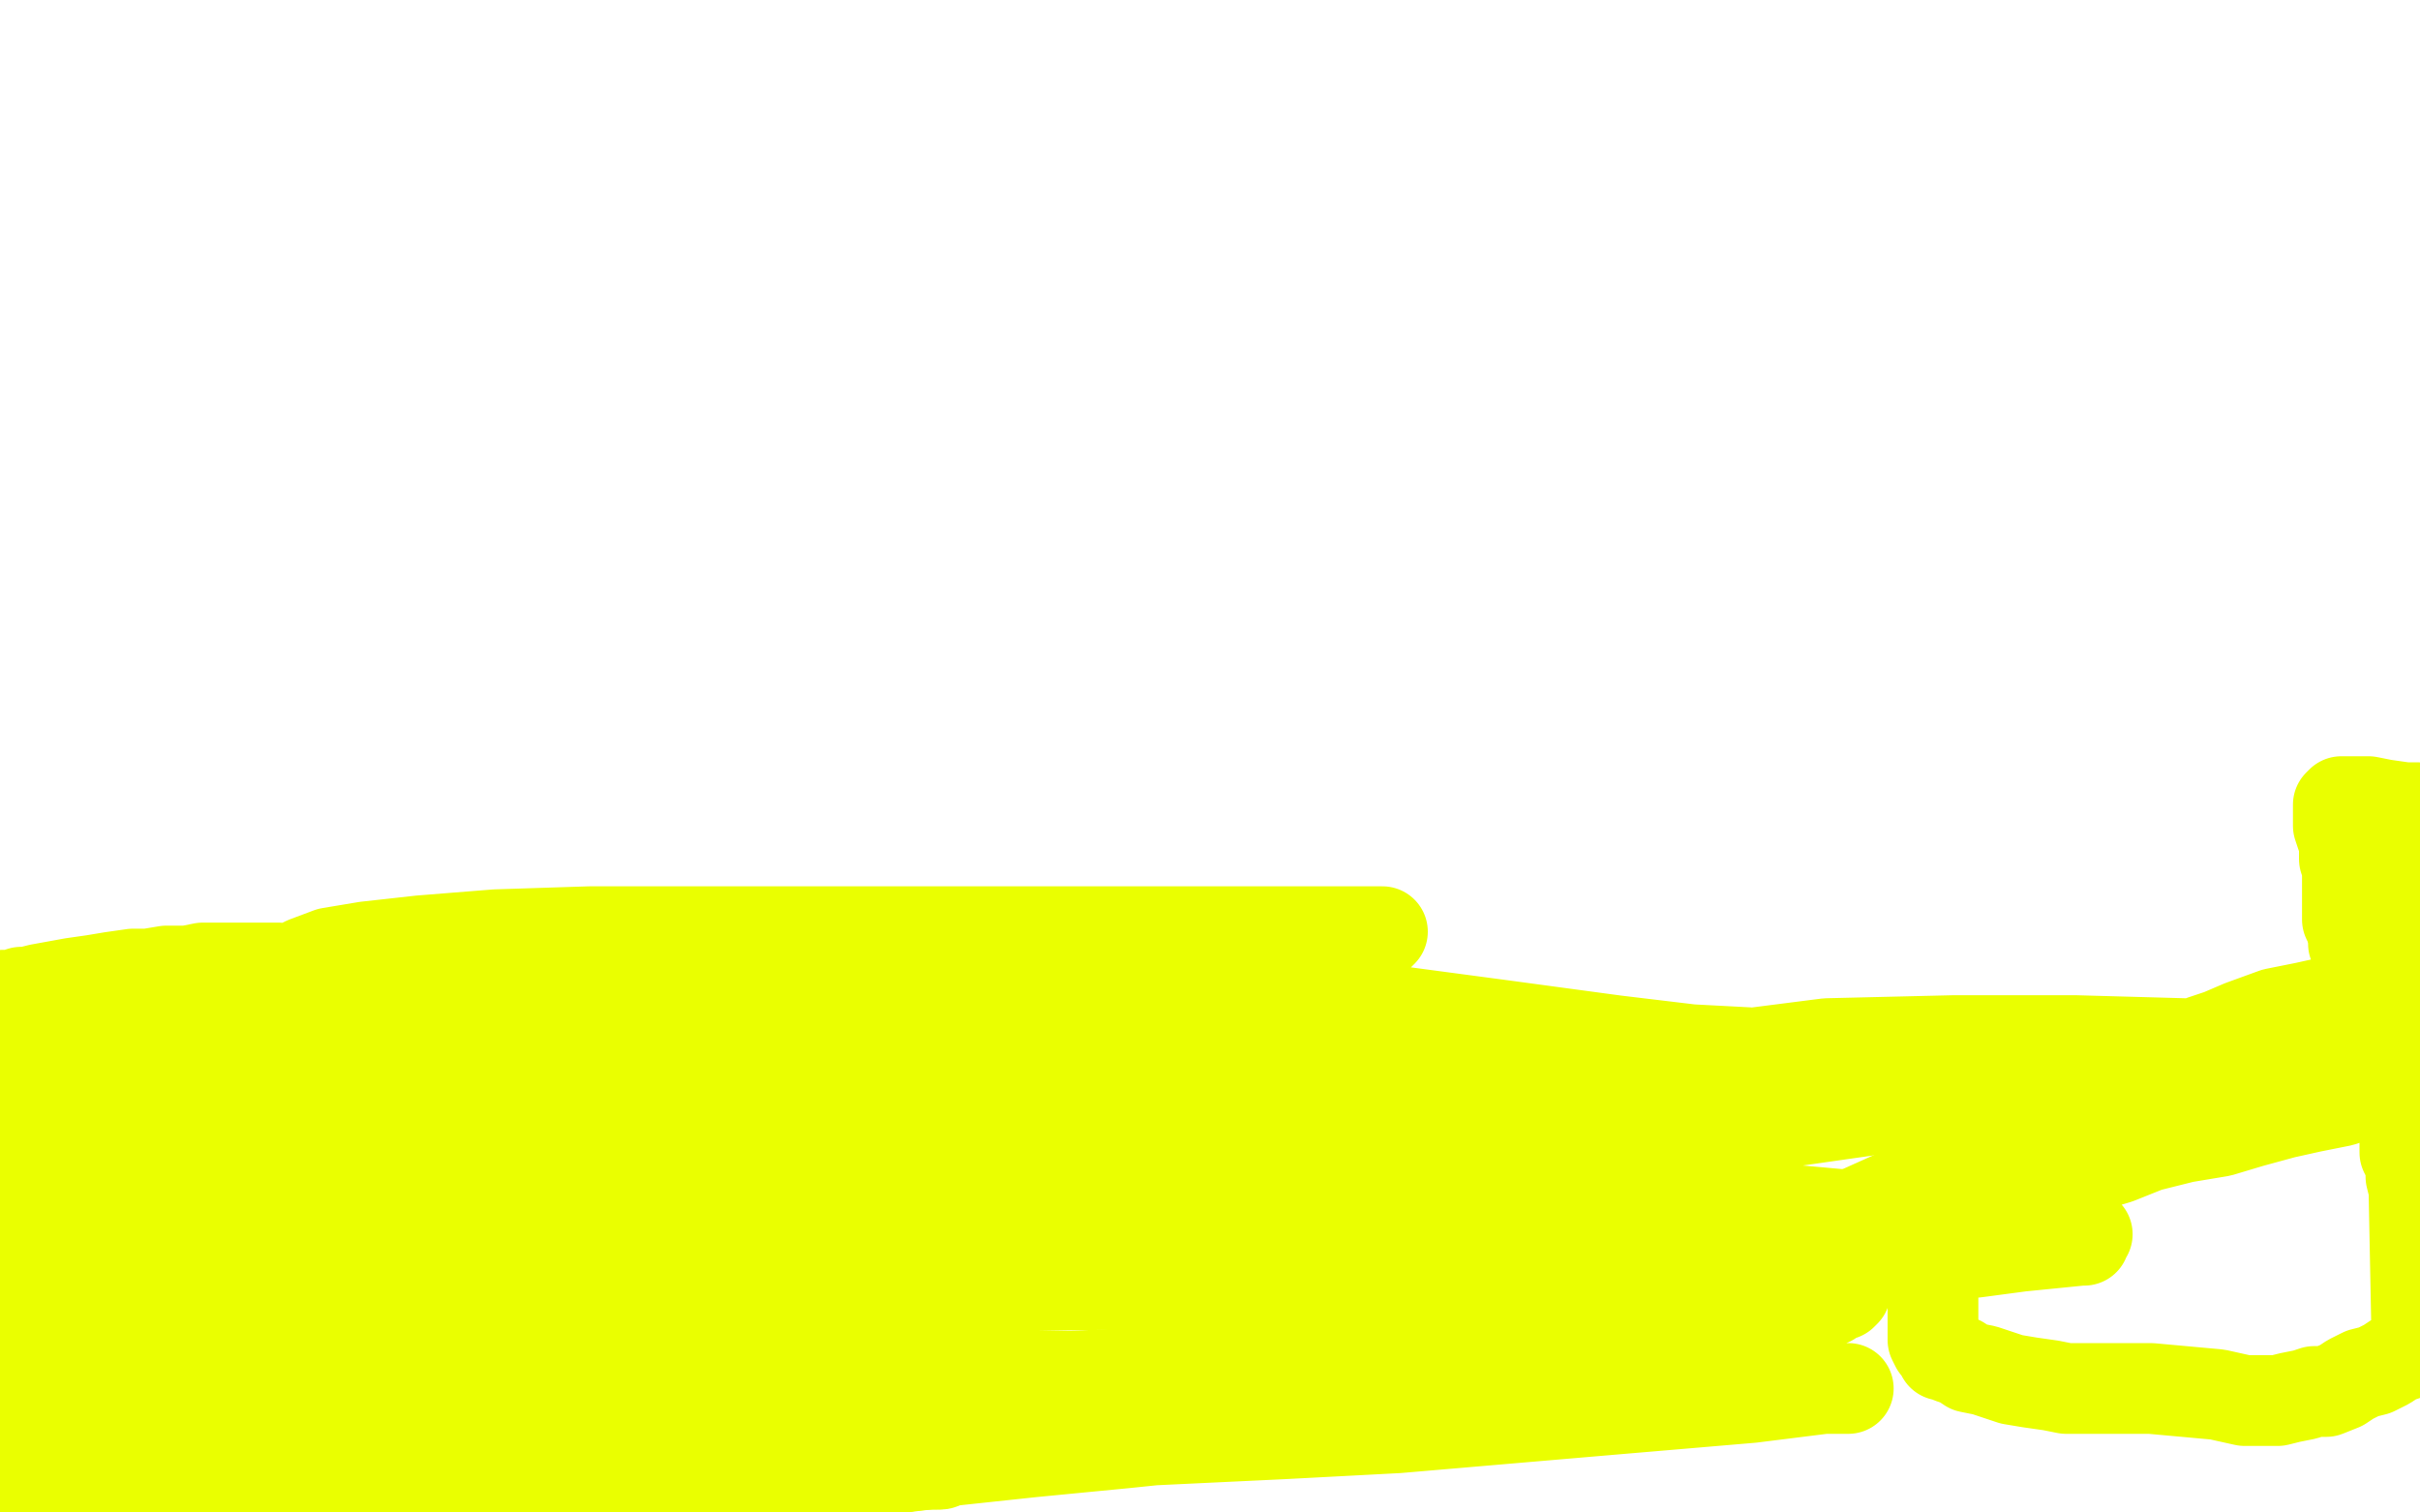
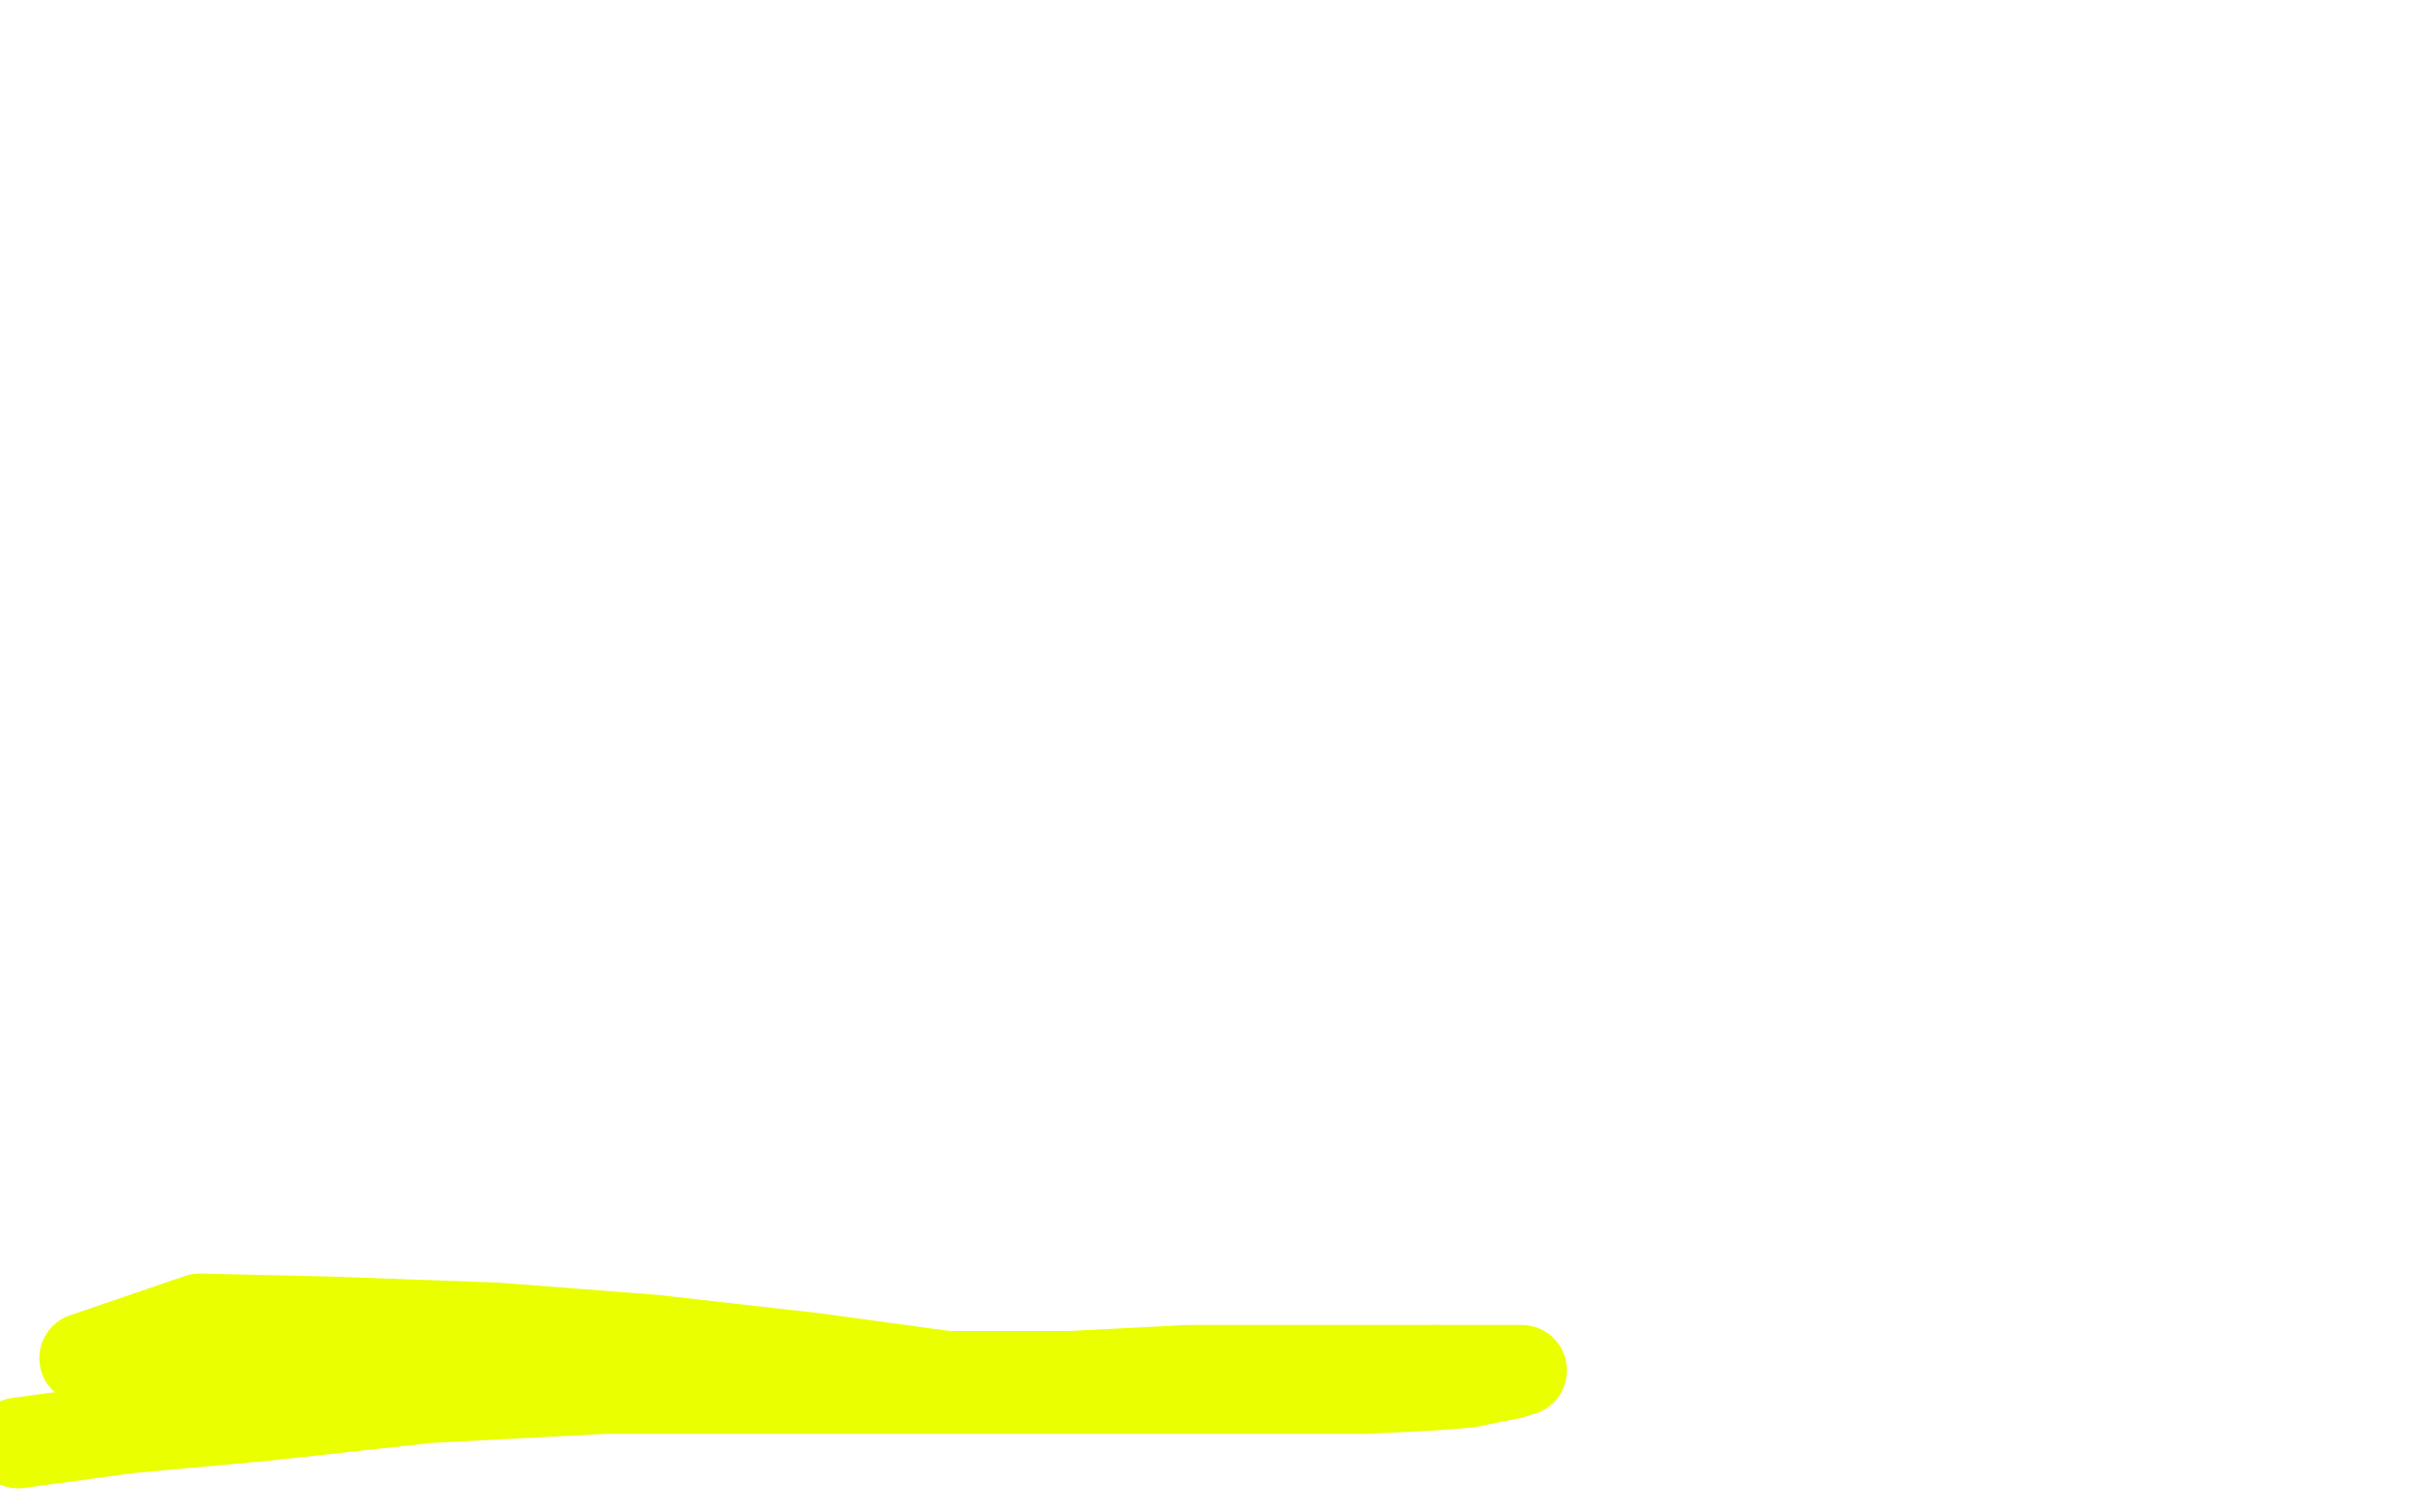
<svg xmlns="http://www.w3.org/2000/svg" width="800" height="500" version="1.1" style="stroke-antialiasing: false">
  <desc>This SVG has been created on https://colorillo.com/</desc>
-   <rect x="0" y="0" width="800" height="500" style="fill: rgb(255,255,255); stroke-width:0" />
-   <polyline points="5,499 4,499 4,499 4,497 4,496 5,496 5,495 5,494 6,494 6,493 6,492 6,491 6,490 6,488 6,487 6,486 6,485 7,484 8,483 8,482 9,481 9,480 10,480 10,479 10,478 10,477 11,477 11,476 11,475 11,474 11,473 12,472 12,471 12,470 12,469 12,468 12,467 13,467 13,466 13,465 13,464 13,463 13,462 13,461 13,460 13,459 13,458 13,457 13,456 13,455 13,454 13,453 13,452 13,451 13,450 13,449 13,448 13,447 13,445 13,444 13,443 13,442 13,441 13,440 14,438 15,438 15,437 15,435 15,433 15,432 15,431 15,430 15,429 15,428 15,427 15,426 15,424 15,423 15,421 14,420 14,419 13,417 12,416 11,415 11,413 10,412 9,408 7,406 6,404 6,403 5,403 5,402 4,401 4,400 3,399 1,396 1,394 0,393 0,392 0,391 0,389 0,330 1,329 4,329 7,328 9,328 13,327 24,325 31,324 37,323 44,322 49,322 55,321 59,321 62,321 67,320 69,320 71,320 72,320 74,320 76,320 78,320 80,320 82,320 88,320 92,320 97,321 101,322 107,323 118,325 124,326 137,328 144,329 167,333 183,335 199,337 242,338 259,340 269,341 285,343 293,344 303,345 312,346 334,350 346,351 358,352 369,353 380,356 390,357 401,358 410,359 419,360 427,361 435,362 442,363 450,364 462,366 468,367 472,368 481,368 486,368 492,369 496,369 505,370 509,370 514,370 521,370 534,371 540,371 546,371 561,371 577,371 590,371 604,369 611,368 618,367 624,366 631,365 638,364 645,363 655,362 664,361 672,360 680,358 689,356 696,355 703,353 711,350 718,348 724,346 728,344 734,342 741,339 752,335 762,333 771,331 780,329 788,327 797,325 799,267 797,267 795,267 788,266 783,265 781,265 779,265 778,265 776,265 775,265 774,265 773,266 773,267 773,269 773,270 773,272 773,273 774,276 775,278 775,280 775,282 775,284 776,287 776,290 776,293 776,296 776,298 776,300 776,302 776,304 777,306 778,310 778,312 779,315 780,317 782,320 782,323 784,328 786,332 788,337 789,341 791,347 791,353 792,358 793,362 794,367 795,370 795,373 795,376 795,378 795,381 796,383 797,386 797,389 798,393 799,444 797,446 795,448 792,449 789,451 785,453 781,454 777,456 774,458 769,460 765,460 762,461 757,462 753,463 742,463 733,461 722,460 711,459 701,459 691,459 683,459 678,458 671,457 665,456 662,455 659,454 656,453 651,452 648,450 645,449 644,448 642,448 641,446 640,445 639,443 639,440 639,437 639,433 639,429 639,423 641,418 643,415 645,412 655,404 662,400 671,395 681,390 690,386 700,383 710,379 722,376 734,374 744,371 755,368 764,366 774,364 789,359 795,357 798,356 798,351 794,350 784,349 771,348 753,347 722,345 686,344 646,344 604,345 557,351 520,356 491,363 467,367 453,372 436,378 434,380 433,383 434,385 438,388 447,393 463,399 482,404 503,409 526,411 551,413 579,414 604,414 631,414 653,414 668,412 678,411 688,410 689,410 687,410 682,409 673,408 654,405 626,404 587,400 540,396 482,390 422,386 362,384 300,386 251,387 217,389 200,392 191,393 189,393 194,395 211,397 245,402 302,406 359,408 419,408 478,408 535,408 587,408 627,408 660,408 676,408 686,408 690,408 675,406 614,402 570,398 517,392 456,384 385,376 311,369 219,363 140,358 67,356 9,354 37,359 78,359 116,359 156,359 184,357 201,356 211,355 216,354 218,354 215,354 209,354 200,355 186,355 166,355 144,355 94,357 72,359 52,360 37,361 25,364 18,365 16,365 15,365 20,365 33,366 50,367 70,370 87,371 102,372 121,374 136,377 150,378 159,379 166,380 169,381 170,381 168,381 163,381 152,379 137,377 109,374 75,369 36,363 0,339 10,337 17,337 20,337 21,337 21,336 20,335 19,335 16,335 11,334 3,334 5,333 9,333 12,333 14,333 17,333 19,333 22,333 25,332 28,330 30,329 32,328 33,327 35,327 35,326 37,326 38,325 39,325 41,324 45,323 51,322 58,321 65,321 71,321 78,321 86,321 95,321 105,321 114,321 125,321 135,321 143,321 151,321 156,321 158,321 157,321 155,321 150,321 143,321 134,321 123,322 112,323 103,324 94,325 84,326 61,328 40,332 28,336 26,338 25,339 28,342 37,344 54,346 79,348 111,348 149,348 194,344 240,340 288,334 341,327 383,321 417,316 438,312 450,310 456,309 457,308 454,308 447,308 437,308 425,308 412,308 393,308 372,308 350,308 325,308 295,308 265,308 233,308 195,308 164,309 139,311 121,313 109,315 101,318 97,320 96,323 99,325 106,327 119,330 134,333 155,338 189,341 225,344 261,348 297,350 327,350 357,351 385,351 413,352 435,353 450,353 460,354 466,354 469,354 467,355 463,355 455,355 443,355 421,355 391,353 349,349 297,345 239,341 182,339 133,340 92,344 68,347 58,349 53,350 69,352 147,357 250,359 363,359 418,359 474,359 521,357 557,355 584,353 599,352 608,351 613,350 614,350 611,350 604,350 592,350 578,348 559,347 534,344 497,339 452,333 402,328 343,326 294,326 253,327 217,329 188,332 165,335 152,337 144,339 140,341 140,342 143,346 150,350 164,356 190,365 222,376 260,385 300,394 351,403 393,411 430,416 464,421 490,424 504,425 514,426 517,427 514,427 506,427 485,425 452,424 413,418 363,414 311,411 246,408 189,408 135,408 86,408 42,409 6,411 18,418 50,418 88,418 143,418 197,418 248,418 295,416 377,412 430,408 446,406 445,404 415,399 378,394 329,390 271,384 205,378 137,374 64,372 26,369 59,371 94,371 127,371 165,372 198,372 220,372 236,372 248,372 256,372 260,372 262,372 260,372 255,372 246,372 215,370 166,369 136,369 105,367 69,365 37,365 1,365 0,383 34,387 67,388 110,388 146,388 176,388 200,388 217,388 229,388 235,388 237,388 236,388 233,387 225,386 191,382 143,379 96,377 57,377 41,377 30,377 24,377 21,377 23,377 28,377 34,377 44,377 56,377 70,378 85,379 101,380 116,381 133,382 150,383 170,385 184,386 196,386 206,387 213,388 217,388 218,389 214,390 209,390 198,390 182,390 158,390 127,388 86,384 39,381 13,406 47,411 79,416 110,419 141,422 172,426 195,428 210,431 221,433 228,434 234,435 237,436 238,436 239,437 239,438 238,438 236,438 232,438 224,438 213,438 199,438 176,436 143,435 94,433 45,431 1,429 4,433 42,433 131,433 210,433 246,434 271,436 285,437 295,438 301,439 303,440 301,440 299,440 296,440 291,440 284,439 273,437 258,435 224,430 182,425 130,421 73,417 13,413 35,455 81,457 128,459 172,461 253,461 326,461 351,461 367,461 380,461 391,461 399,461 405,461 410,461 408,461 405,461 399,461 389,461 349,458" style="fill: none; stroke: #eaff00; stroke-width: 30; stroke-linejoin: round; stroke-linecap: round; stroke-antialiasing: false; stroke-antialias: 0; opacity: 1.0" />
  <polyline points="349,458 313,455 269,449 216,443 164,439 109,437 66,436 28,449 69,451 113,453 205,455 254,455 308,455 354,455 393,453 420,453 445,453 461,453 474,453" style="fill: none; stroke: #eaff00; stroke-width: 30; stroke-linejoin: round; stroke-linecap: round; stroke-antialiasing: false; stroke-antialias: 0; opacity: 1.0" />
  <polyline points="474,453 486,453 498,453 501,453 503,453 502,453 500,454 495,455 485,457 472,458 451,459 422,459 381,459 319,459 200,459 142,462 87,468 43,472 6,477" style="fill: none; stroke: #eaff00; stroke-width: 30; stroke-linejoin: round; stroke-linecap: round; stroke-antialiasing: false; stroke-antialias: 0; opacity: 1.0" />
-   <polyline points="310,484 311,484 302,484 291,485 276,485 248,485 202,483 87,477 19,475" style="fill: none; stroke: #eaff00; stroke-width: 30; stroke-linejoin: round; stroke-linecap: round; stroke-antialiasing: false; stroke-antialias: 0; opacity: 1.0" />
-   <polyline points="6,477 135,499 159,496 184,494 207,492 227,490 244,489 259,488 272,487 296,485 308,484 310,484" style="fill: none; stroke: #eaff00; stroke-width: 30; stroke-linejoin: round; stroke-linecap: round; stroke-antialiasing: false; stroke-antialias: 0; opacity: 1.0" />
-   <polyline points="19,475 215,473 257,469 295,467 331,466 364,464 395,462 430,461 464,459 491,459 518,459 543,459 562,459 576,459 591,459 600,459 607,459 611,459 603,459 579,462 532,466 462,472 424,474 382,476 295,480 235,480 176,480 116,480 60,480 11,480 22,499 39,498 57,495 75,493 101,490 124,487 149,485 175,482 203,481 231,479 256,476 287,474 312,473 329,472 353,471 360,471 362,471 359,471 354,471 346,471 334,472 320,473 299,474 266,476 190,476 147,476 100,477 51,477 0,477 106,498 154,492 212,484 265,476 354,463 394,456 431,449 471,440 504,431 533,423 558,417 582,411 609,403 629,394 663,378 675,371 688,367 699,364 708,361 715,360 718,360 720,360 721,360 722,361 722,362 721,363 715,369 709,373 702,377 693,383 682,388 668,394 648,401 617,413 587,423 554,434 519,442 482,451 442,460 400,466 305,477 266,481 235,484 212,487 199,489 191,490 186,491 185,491 187,491 192,491 200,491 210,491 222,491 237,489 259,488 285,487 313,483 341,480 372,477 401,474 429,469 464,464 492,459 516,455 537,450 553,447 565,443 576,440 586,437 594,434 600,432 605,430 608,428 609,428 610,427 608,426 605,425 598,424 572,424 552,424 524,424 489,424 448,424 402,424 343,425 291,427 242,427 198,428 160,428 127,429 87,432 78,433 75,433 74,433 75,433 80,433 87,433 97,433 108,433 125,433 141,433 188,431 252,426 330,418 413,411 483,406 538,405 575,403 595,403 601,403 604,403 606,403 605,403 603,404 599,405 593,405 577,408 566,409 554,410 513,414 485,415 452,417 411,417 367,417 324,417 272,418 226,420 187,422 152,422 122,422 90,422 65,422 42,420 22,417 1,415" style="fill: none; stroke: #eaff00; stroke-width: 30; stroke-linejoin: round; stroke-linecap: round; stroke-antialiasing: false; stroke-antialias: 0; opacity: 1.0" />
</svg>